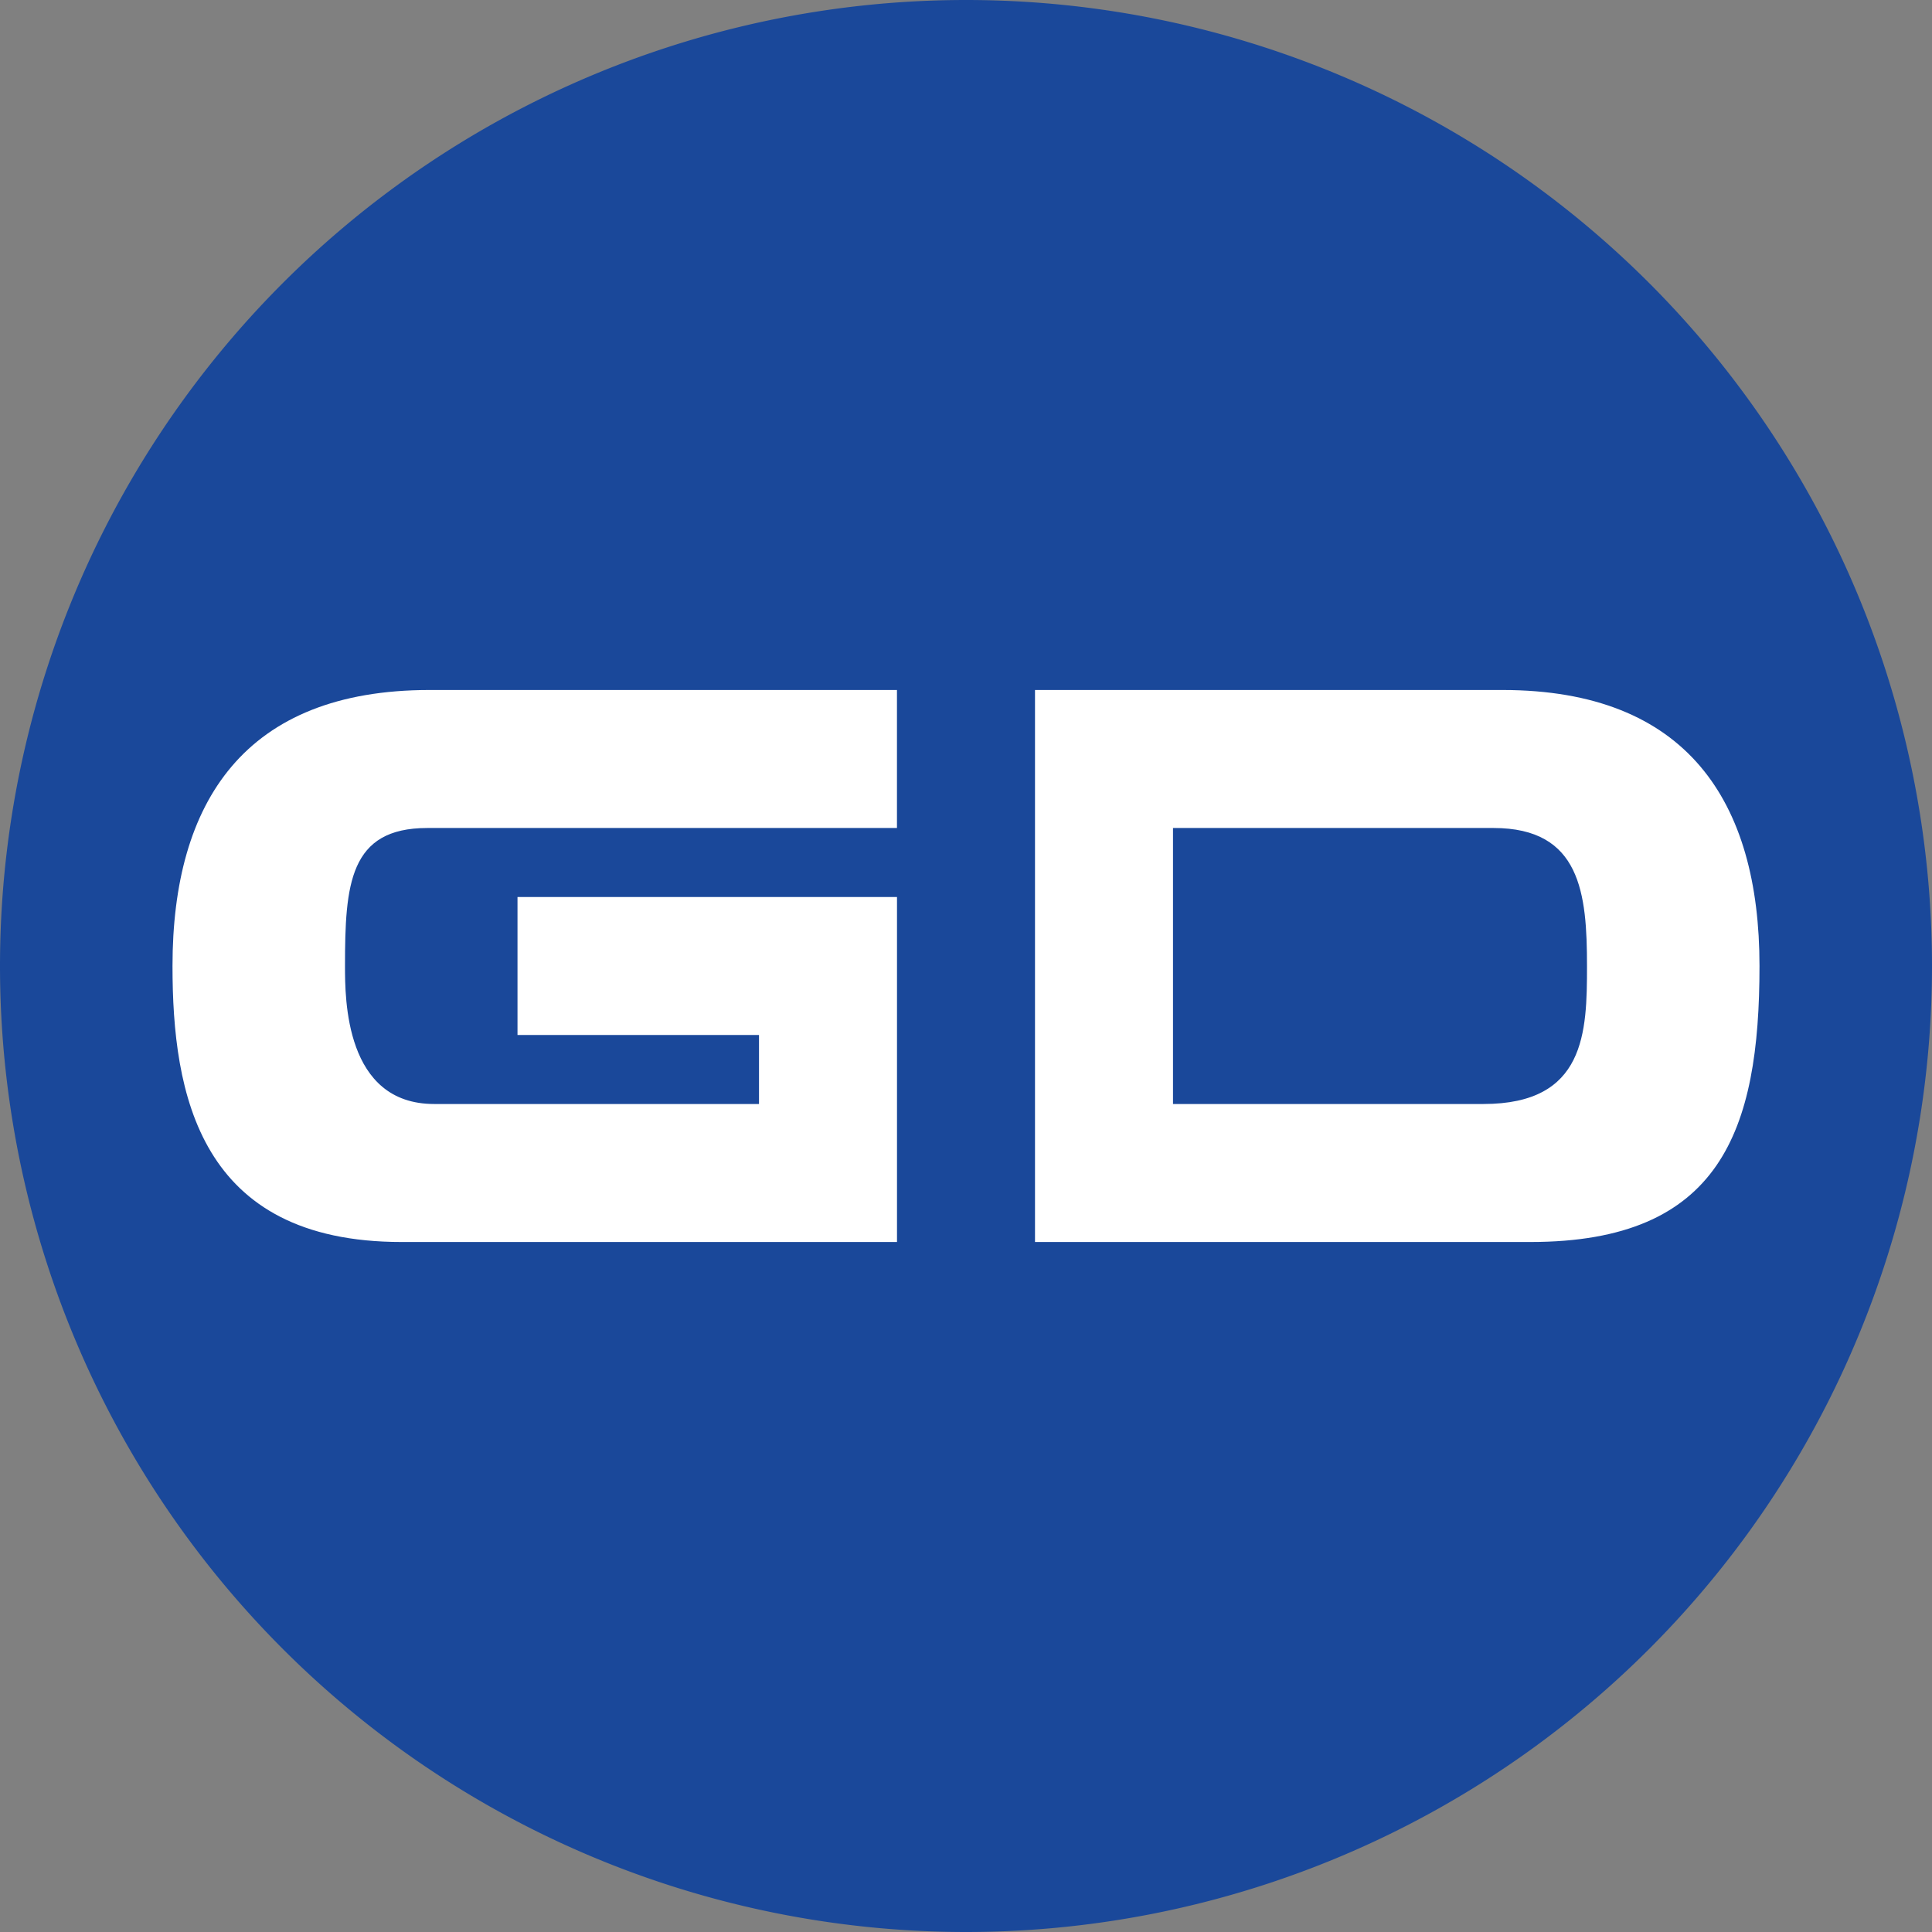
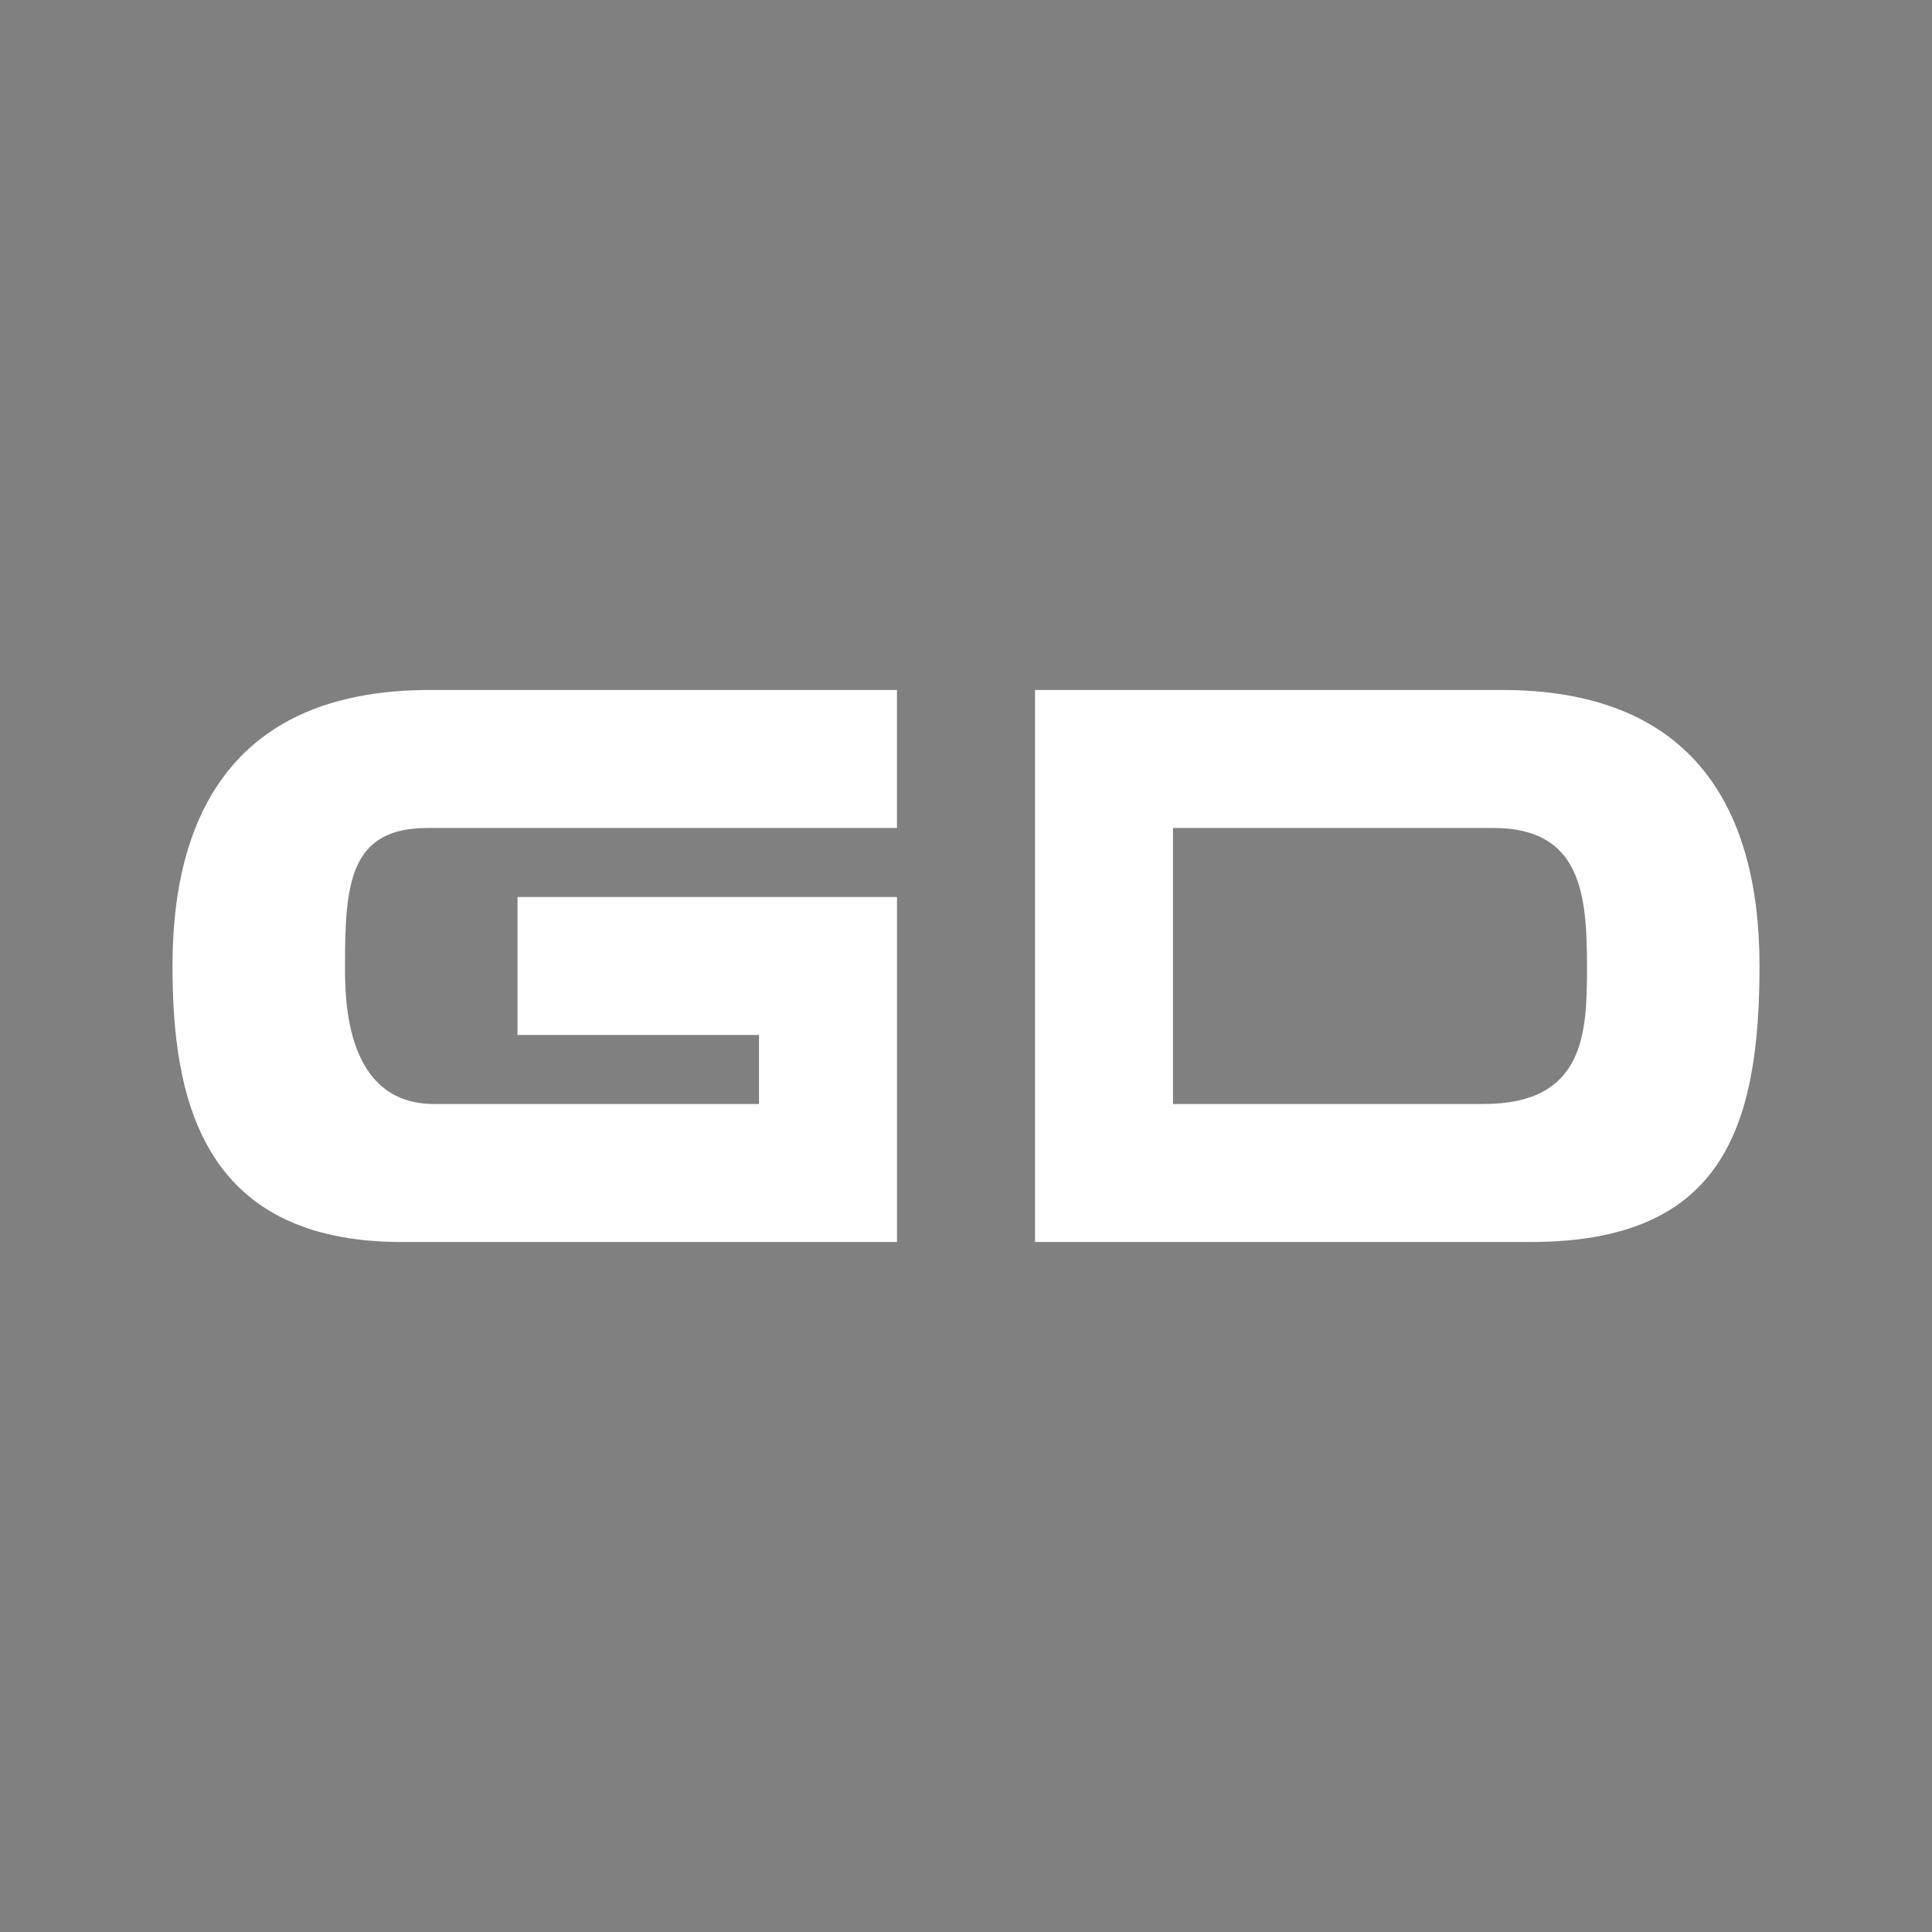
<svg xmlns="http://www.w3.org/2000/svg" width="56" height="56">
  <rect width="100%" height="100%" fill="#808080" stroke="none" />
-   <path fill="#1A489A" d="M0 28a28 28 0 1 1 56 0 28 28 0 0 1-56 0" />
  <path fill="#fff" d="M43.548 20H30v16h14.362C49.872 36 51 32.77 51 28s-2.1-8-7.452-8M43 32h-9v-8h9.29c2.53 0 2.71 1.903 2.71 4 0 1.92-.041 4-3 4M5 28c0 3.71.769 8 6.64 8H26V26H15v4h7v2h-9.415C10 32 10 28.948 10 28c0-2.363.125-4 2.383-4h13.616v-4H12.451C7.101 20 5 23.23 5 28" />
</svg>